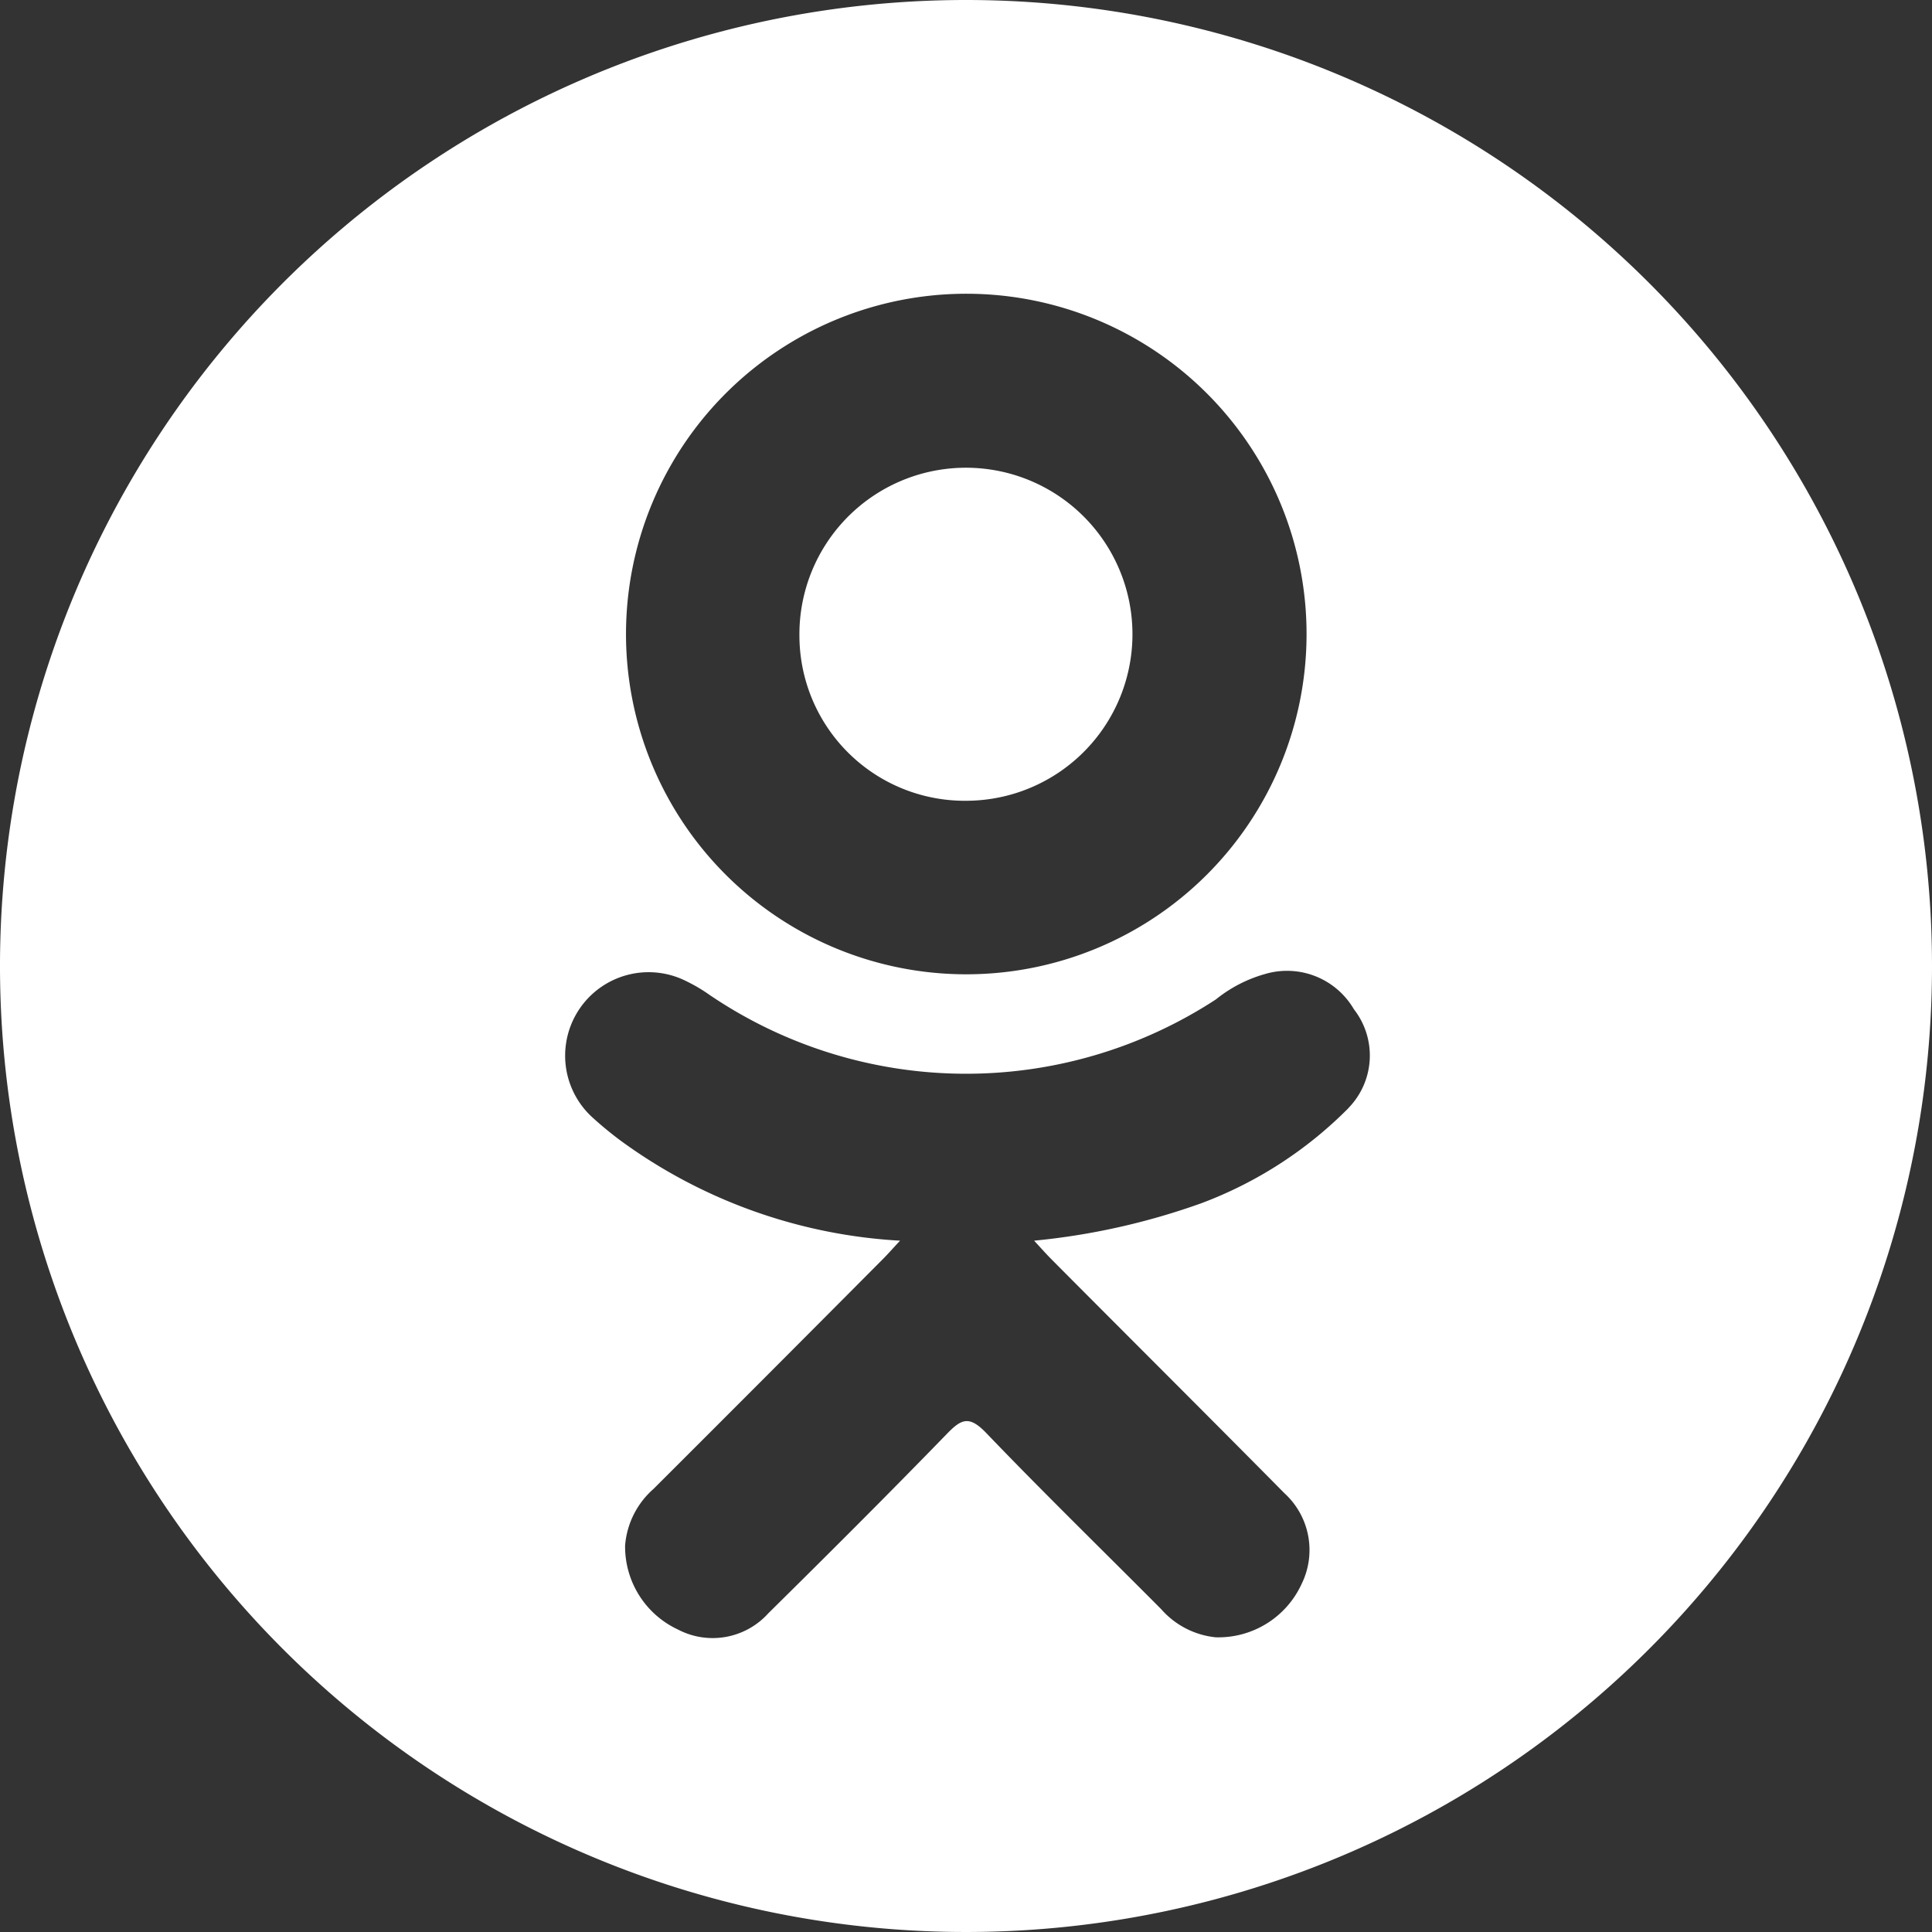
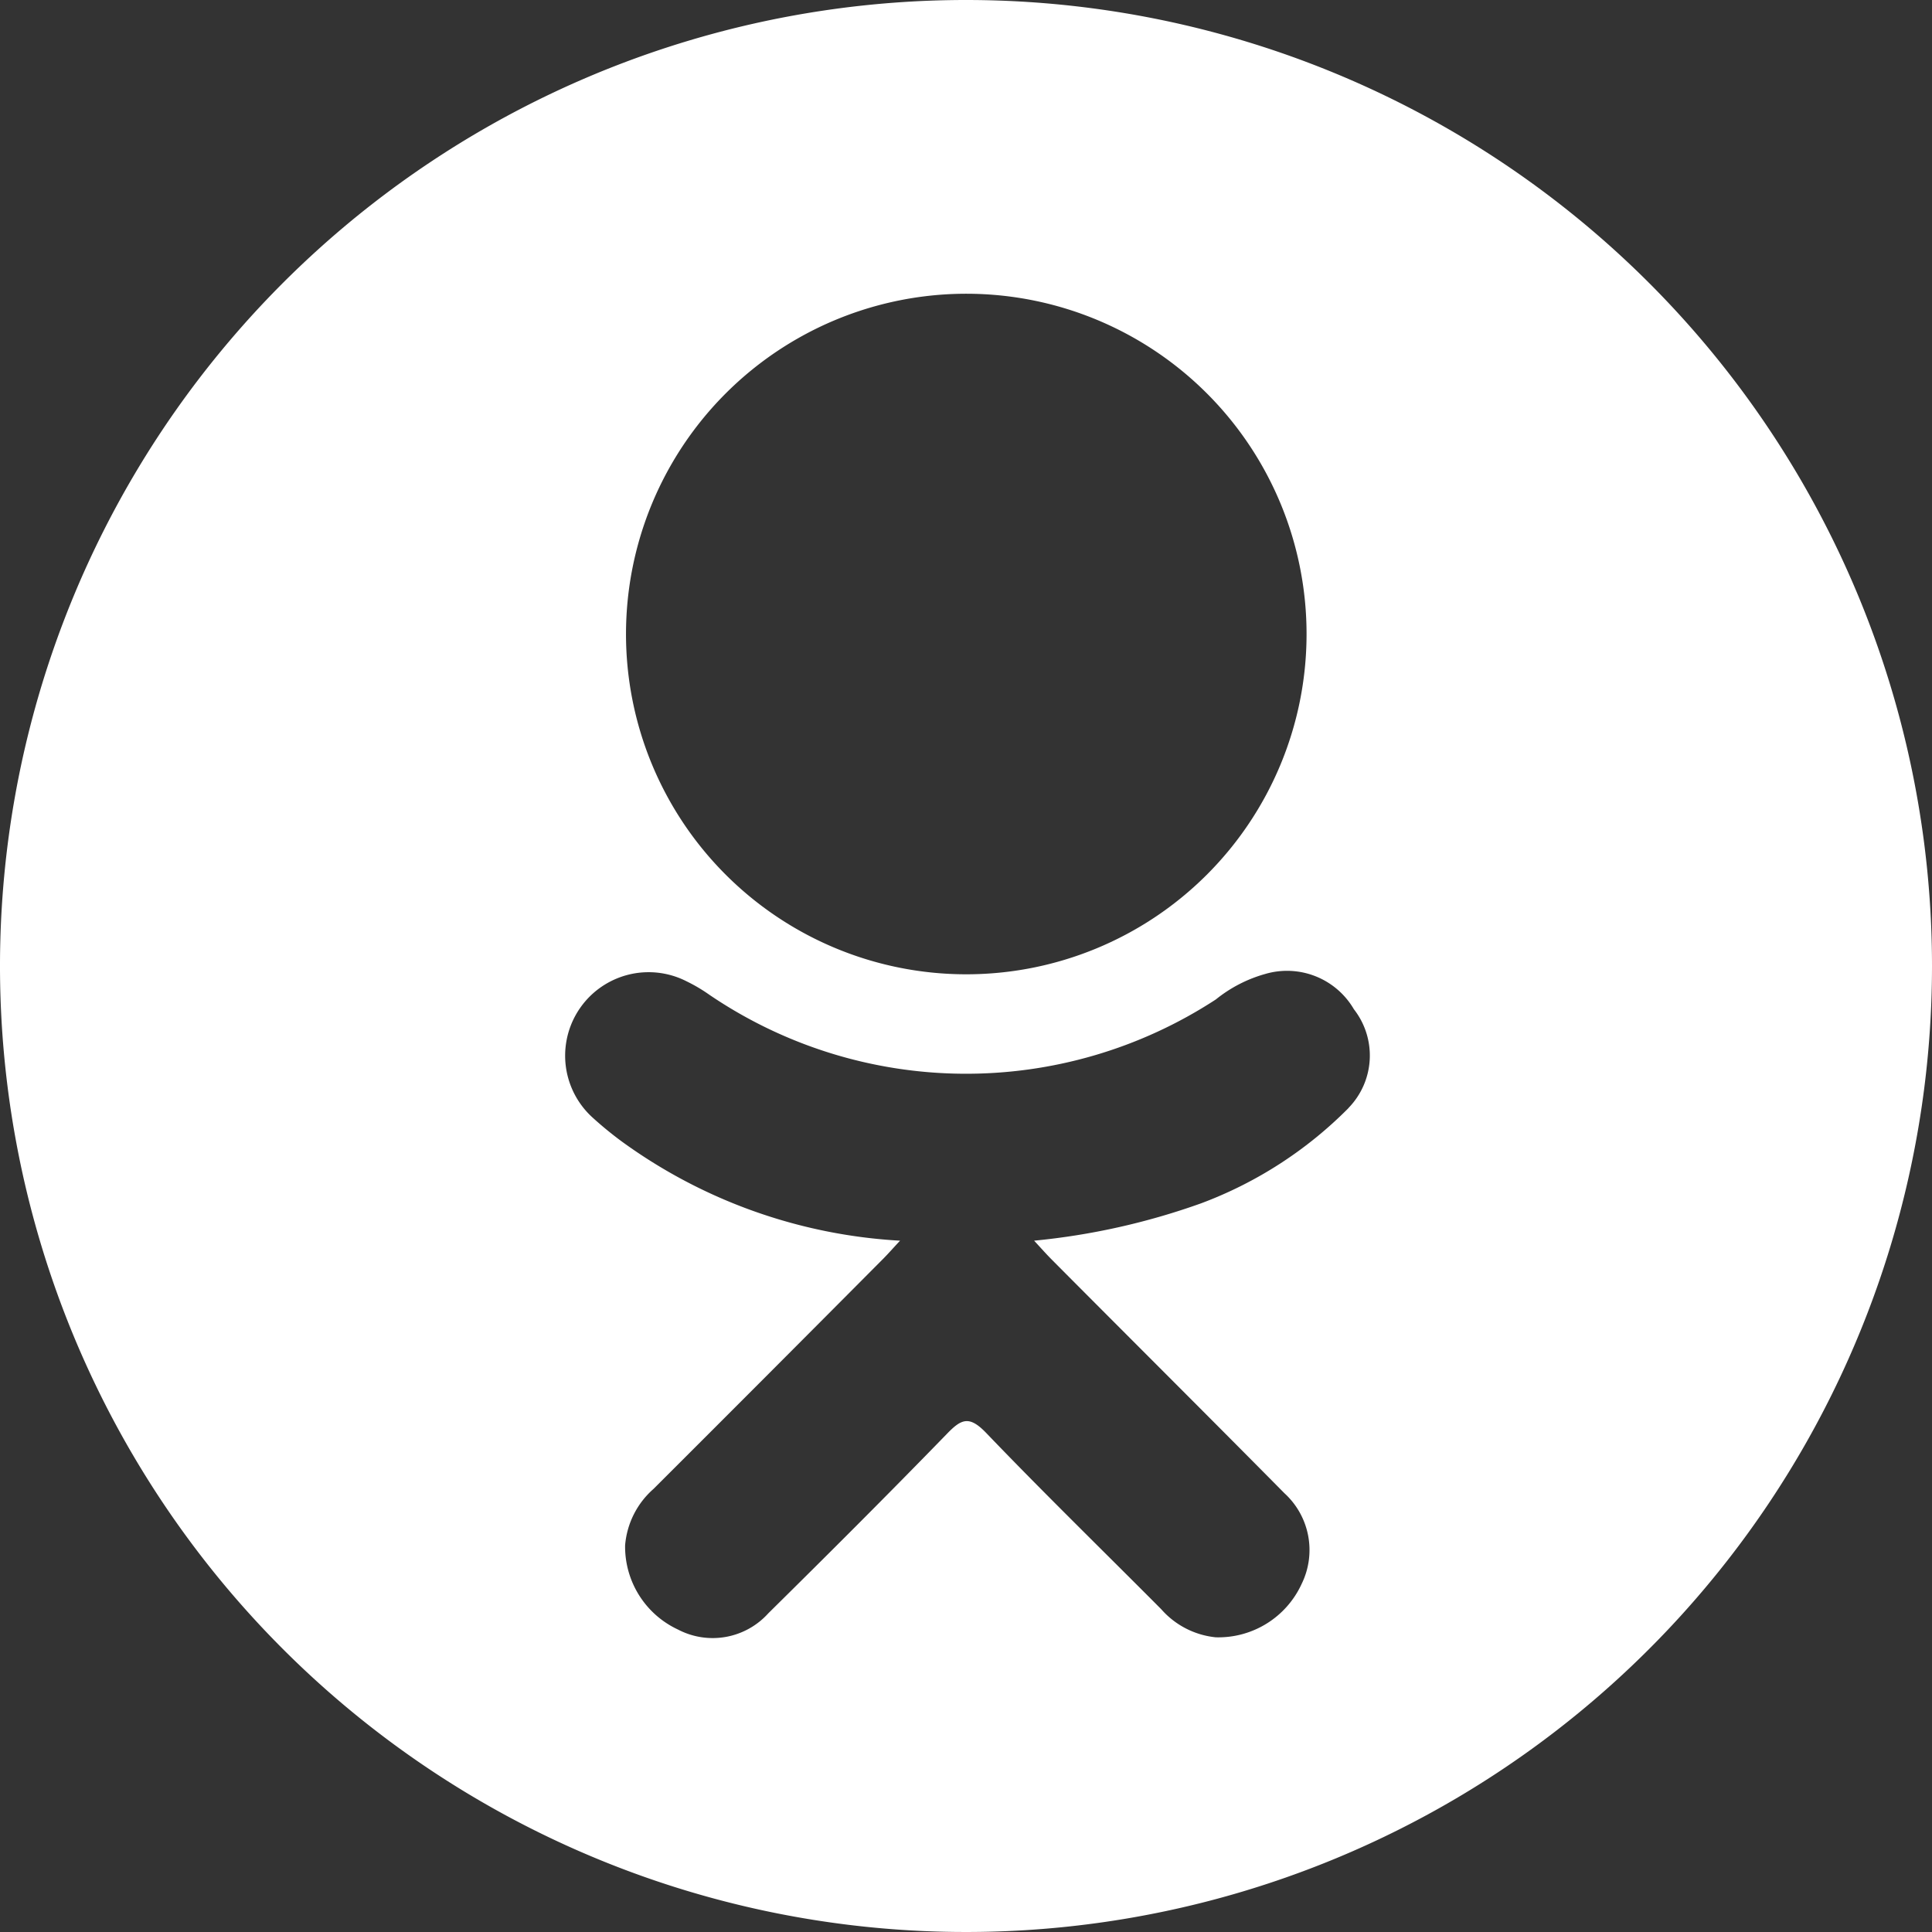
<svg xmlns="http://www.w3.org/2000/svg" id="ok" width="34.458" height="34.458" viewBox="0 0 34.458 34.458">
  <rect x="0" y="0" width="34.458" height="34.458" fill="#333333" stroke="none" />
  <g id="Group_1" data-name="Group 1">
-     <path id="Path_1" data-name="Path 1" d="M43.433,29.6a2.97,2.97,0,1,0-2.988-2.94A2.949,2.949,0,0,0,43.433,29.6Z" transform="translate(-26.187 -15.318)" fill="#fff" />
    <path id="Path_2" data-name="Path 2" d="M17.229,0A17.229,17.229,0,1,0,34.458,17.229,17.229,17.229,0,0,0,17.229,0Zm.025,5.239a6.069,6.069,0,1,1-6.089,6.055A6.071,6.071,0,0,1,17.254,5.239Zm6.8,14.521a7.294,7.294,0,0,1-2.627,1.7,12.354,12.354,0,0,1-2.983.668c.154.167.226.249.322.345,1.38,1.388,2.768,2.769,4.143,4.16a1.371,1.371,0,0,1,.308,1.613,1.634,1.634,0,0,1-1.534.956,1.493,1.493,0,0,1-.971-.5c-1.042-1.048-2.1-2.078-3.124-3.146-.3-.311-.44-.252-.7.018-1.048,1.079-2.113,2.142-3.185,3.2a1.335,1.335,0,0,1-1.612.289,1.631,1.631,0,0,1-.942-1.5,1.5,1.5,0,0,1,.506-1.007q2.05-2.046,4.092-4.1c.091-.091.174-.187.306-.328a9.323,9.323,0,0,1-4.97-1.774,6.571,6.571,0,0,1-.524-.431A1.489,1.489,0,0,1,12.241,17.5a2.914,2.914,0,0,1,.412.243,8.148,8.148,0,0,0,9.033.082,2.45,2.45,0,0,1,.88-.454A1.38,1.38,0,0,1,24.147,18,1.34,1.34,0,0,1,24.051,19.761Z" fill="#fff" />
  </g>
</svg>